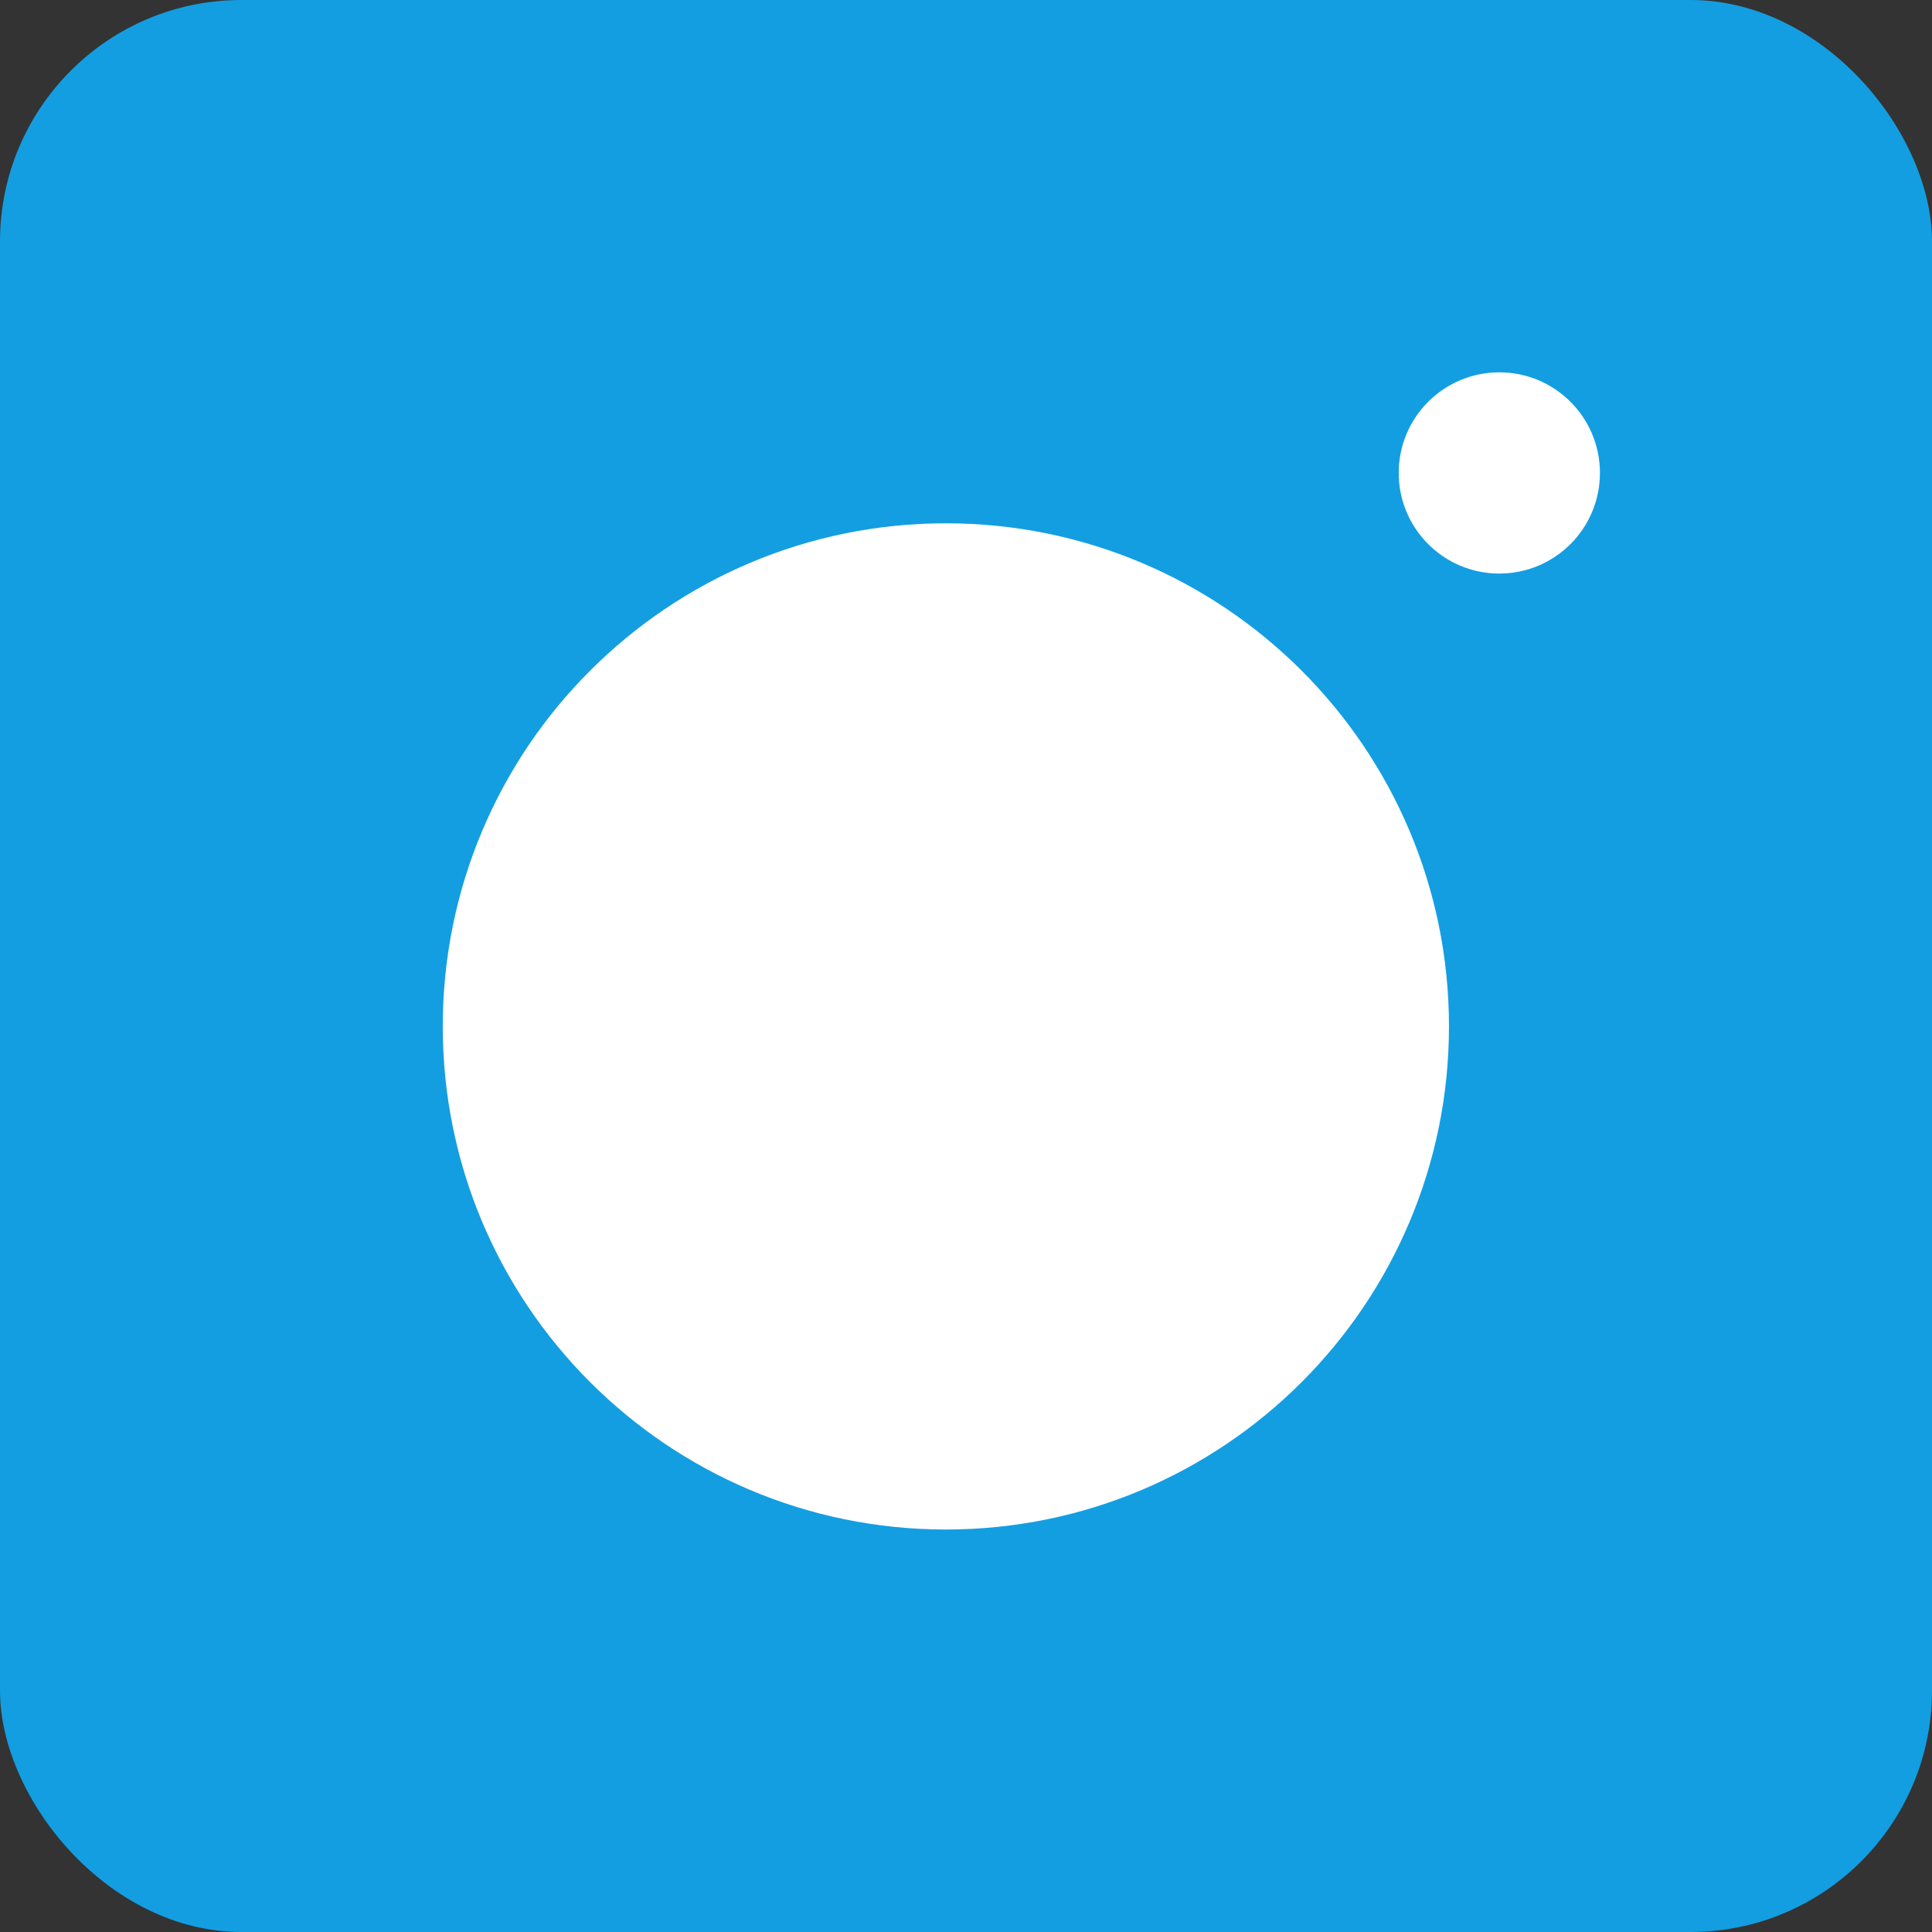
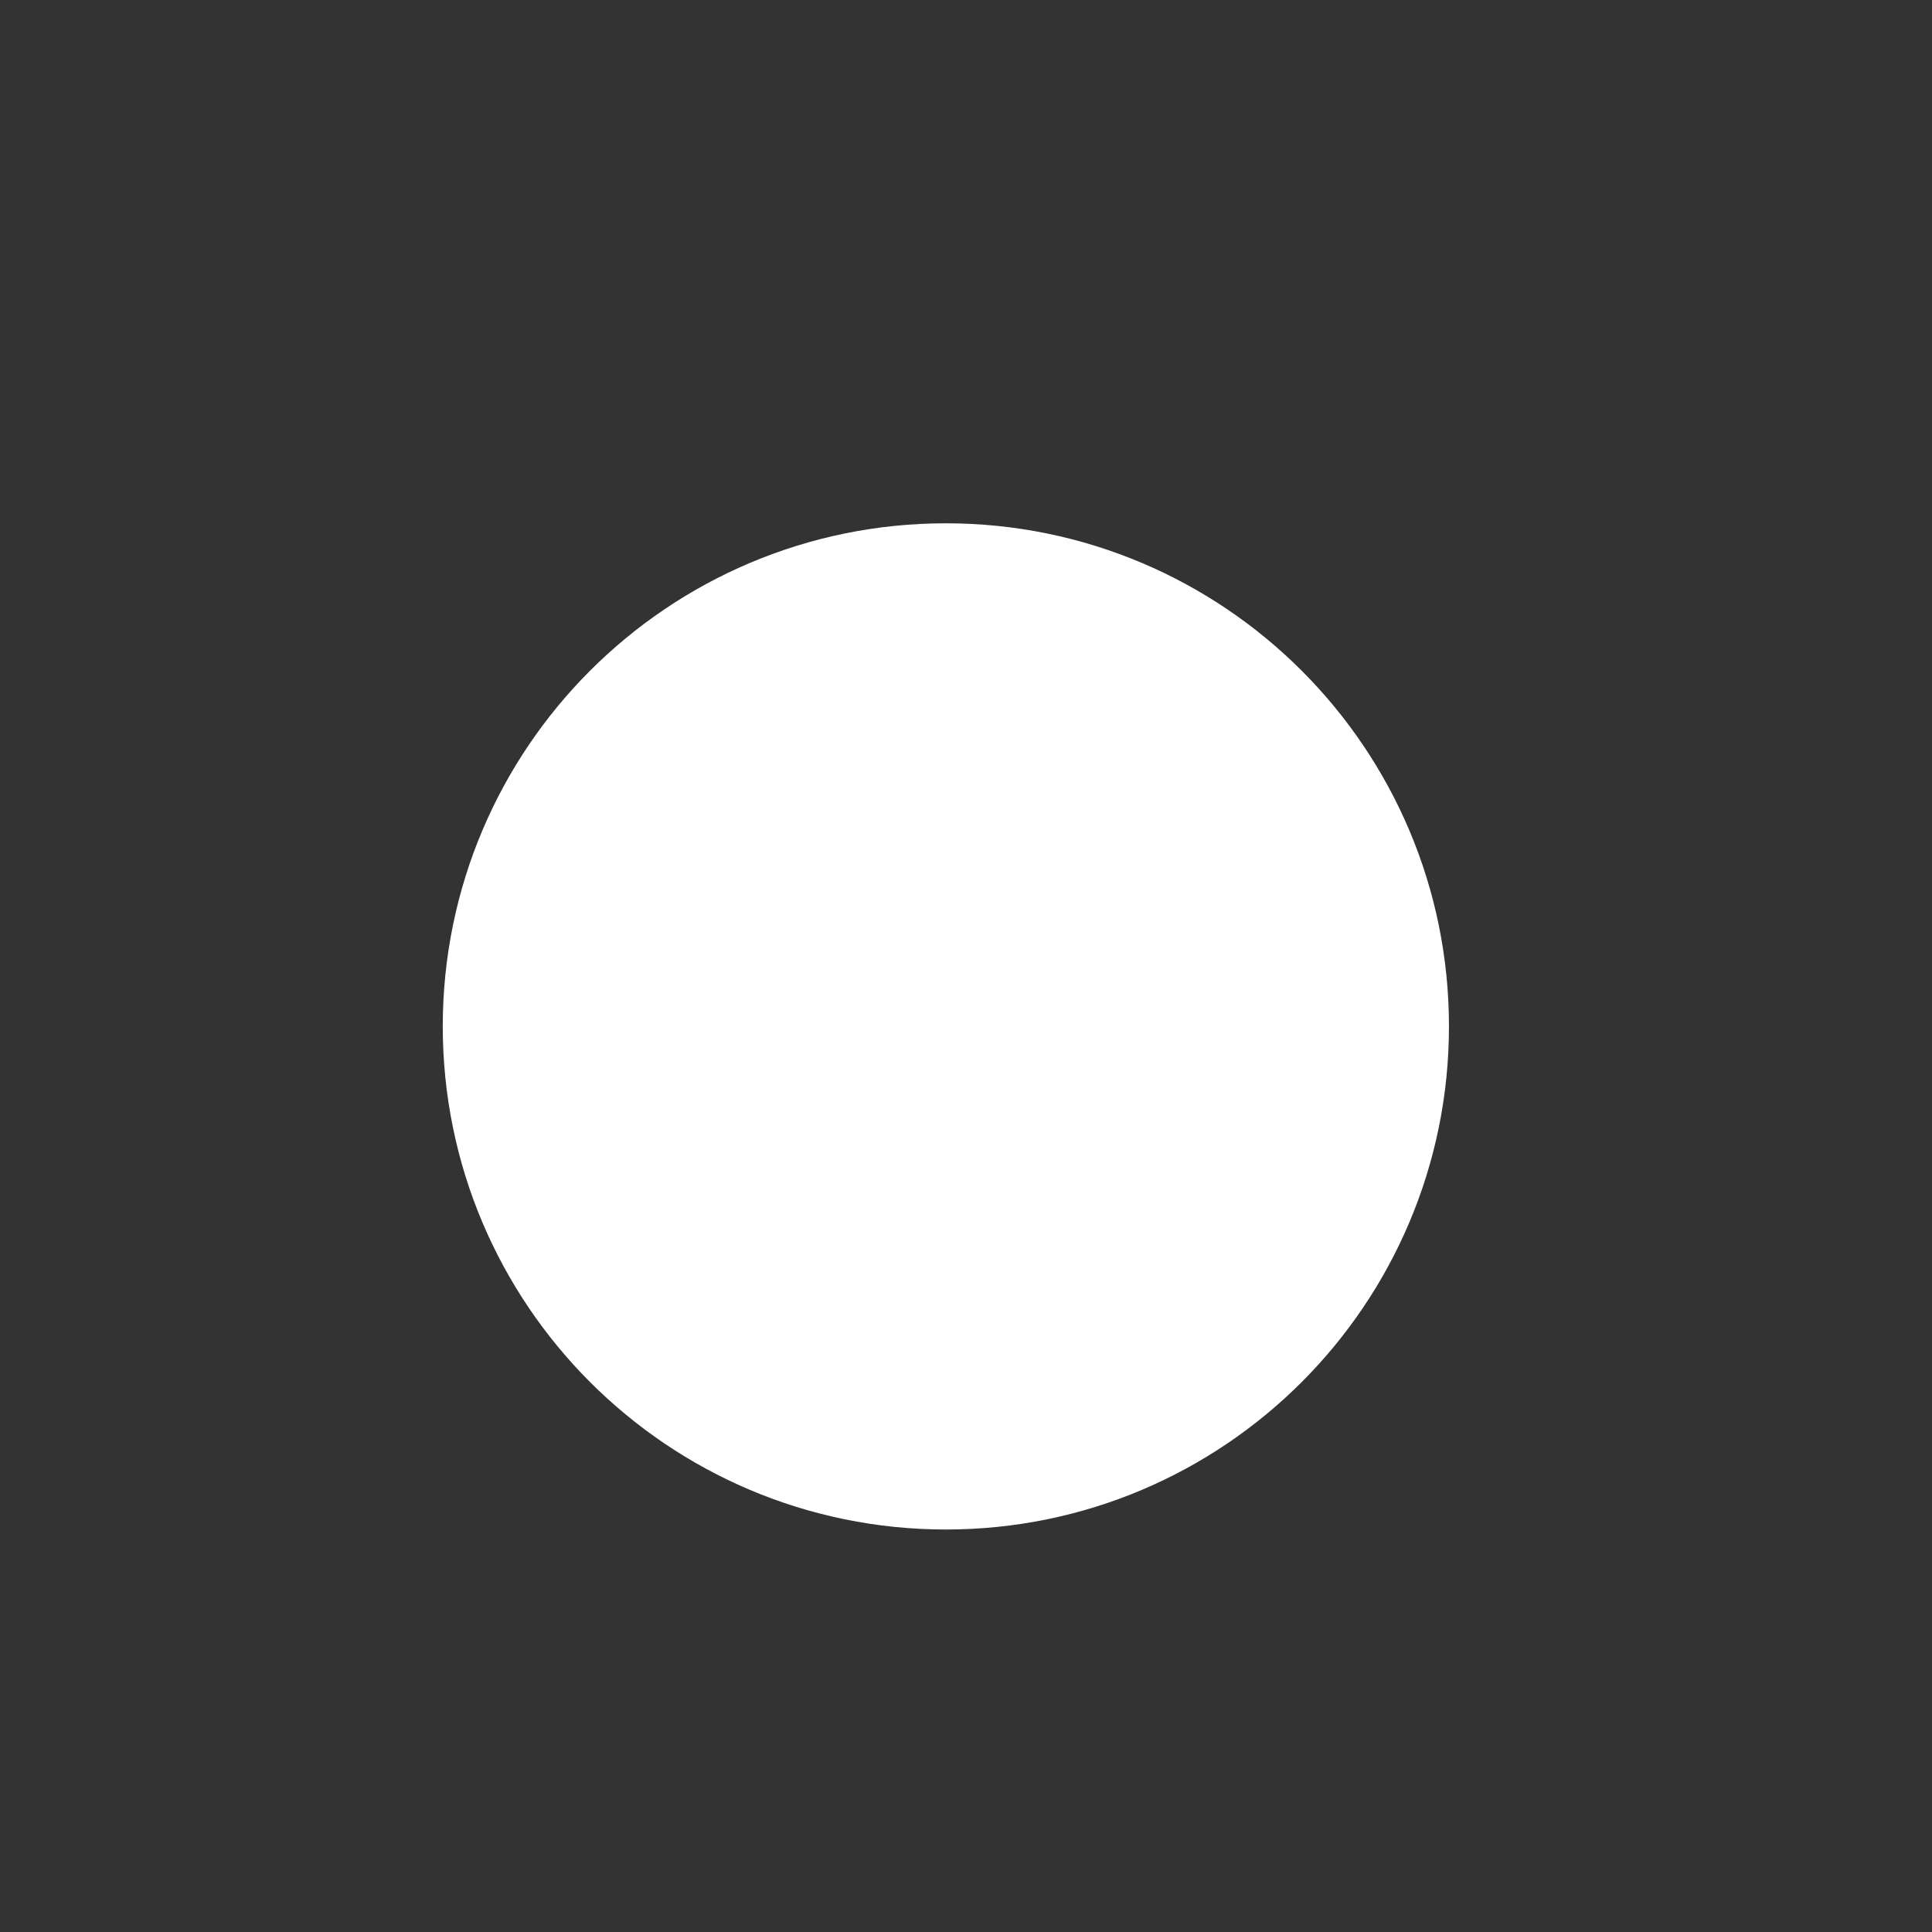
<svg xmlns="http://www.w3.org/2000/svg" width="32" height="32" viewBox="0 0 32 32" fill="none">
  <rect x="0" y="0" width="32" height="32" fill="#333333" stroke="none" />
-   <rect width="32" height="32" rx="4" fill="#139EE2" />
  <path d="M15.667 23.667C19.349 23.667 22.333 20.682 22.333 17C22.333 13.318 19.349 10.334 15.667 10.334C11.985 10.334 9 13.318 9 17C9 20.682 11.985 23.667 15.667 23.667Z" fill="white" stroke="white" stroke-width="3.333" stroke-linejoin="round" />
-   <path d="M24.833 9.5C25.754 9.5 26.5 8.754 26.5 7.833C26.5 6.913 25.754 6.167 24.833 6.167C23.913 6.167 23.167 6.913 23.167 7.833C23.167 8.754 23.913 9.5 24.833 9.5Z" fill="white" />
</svg>